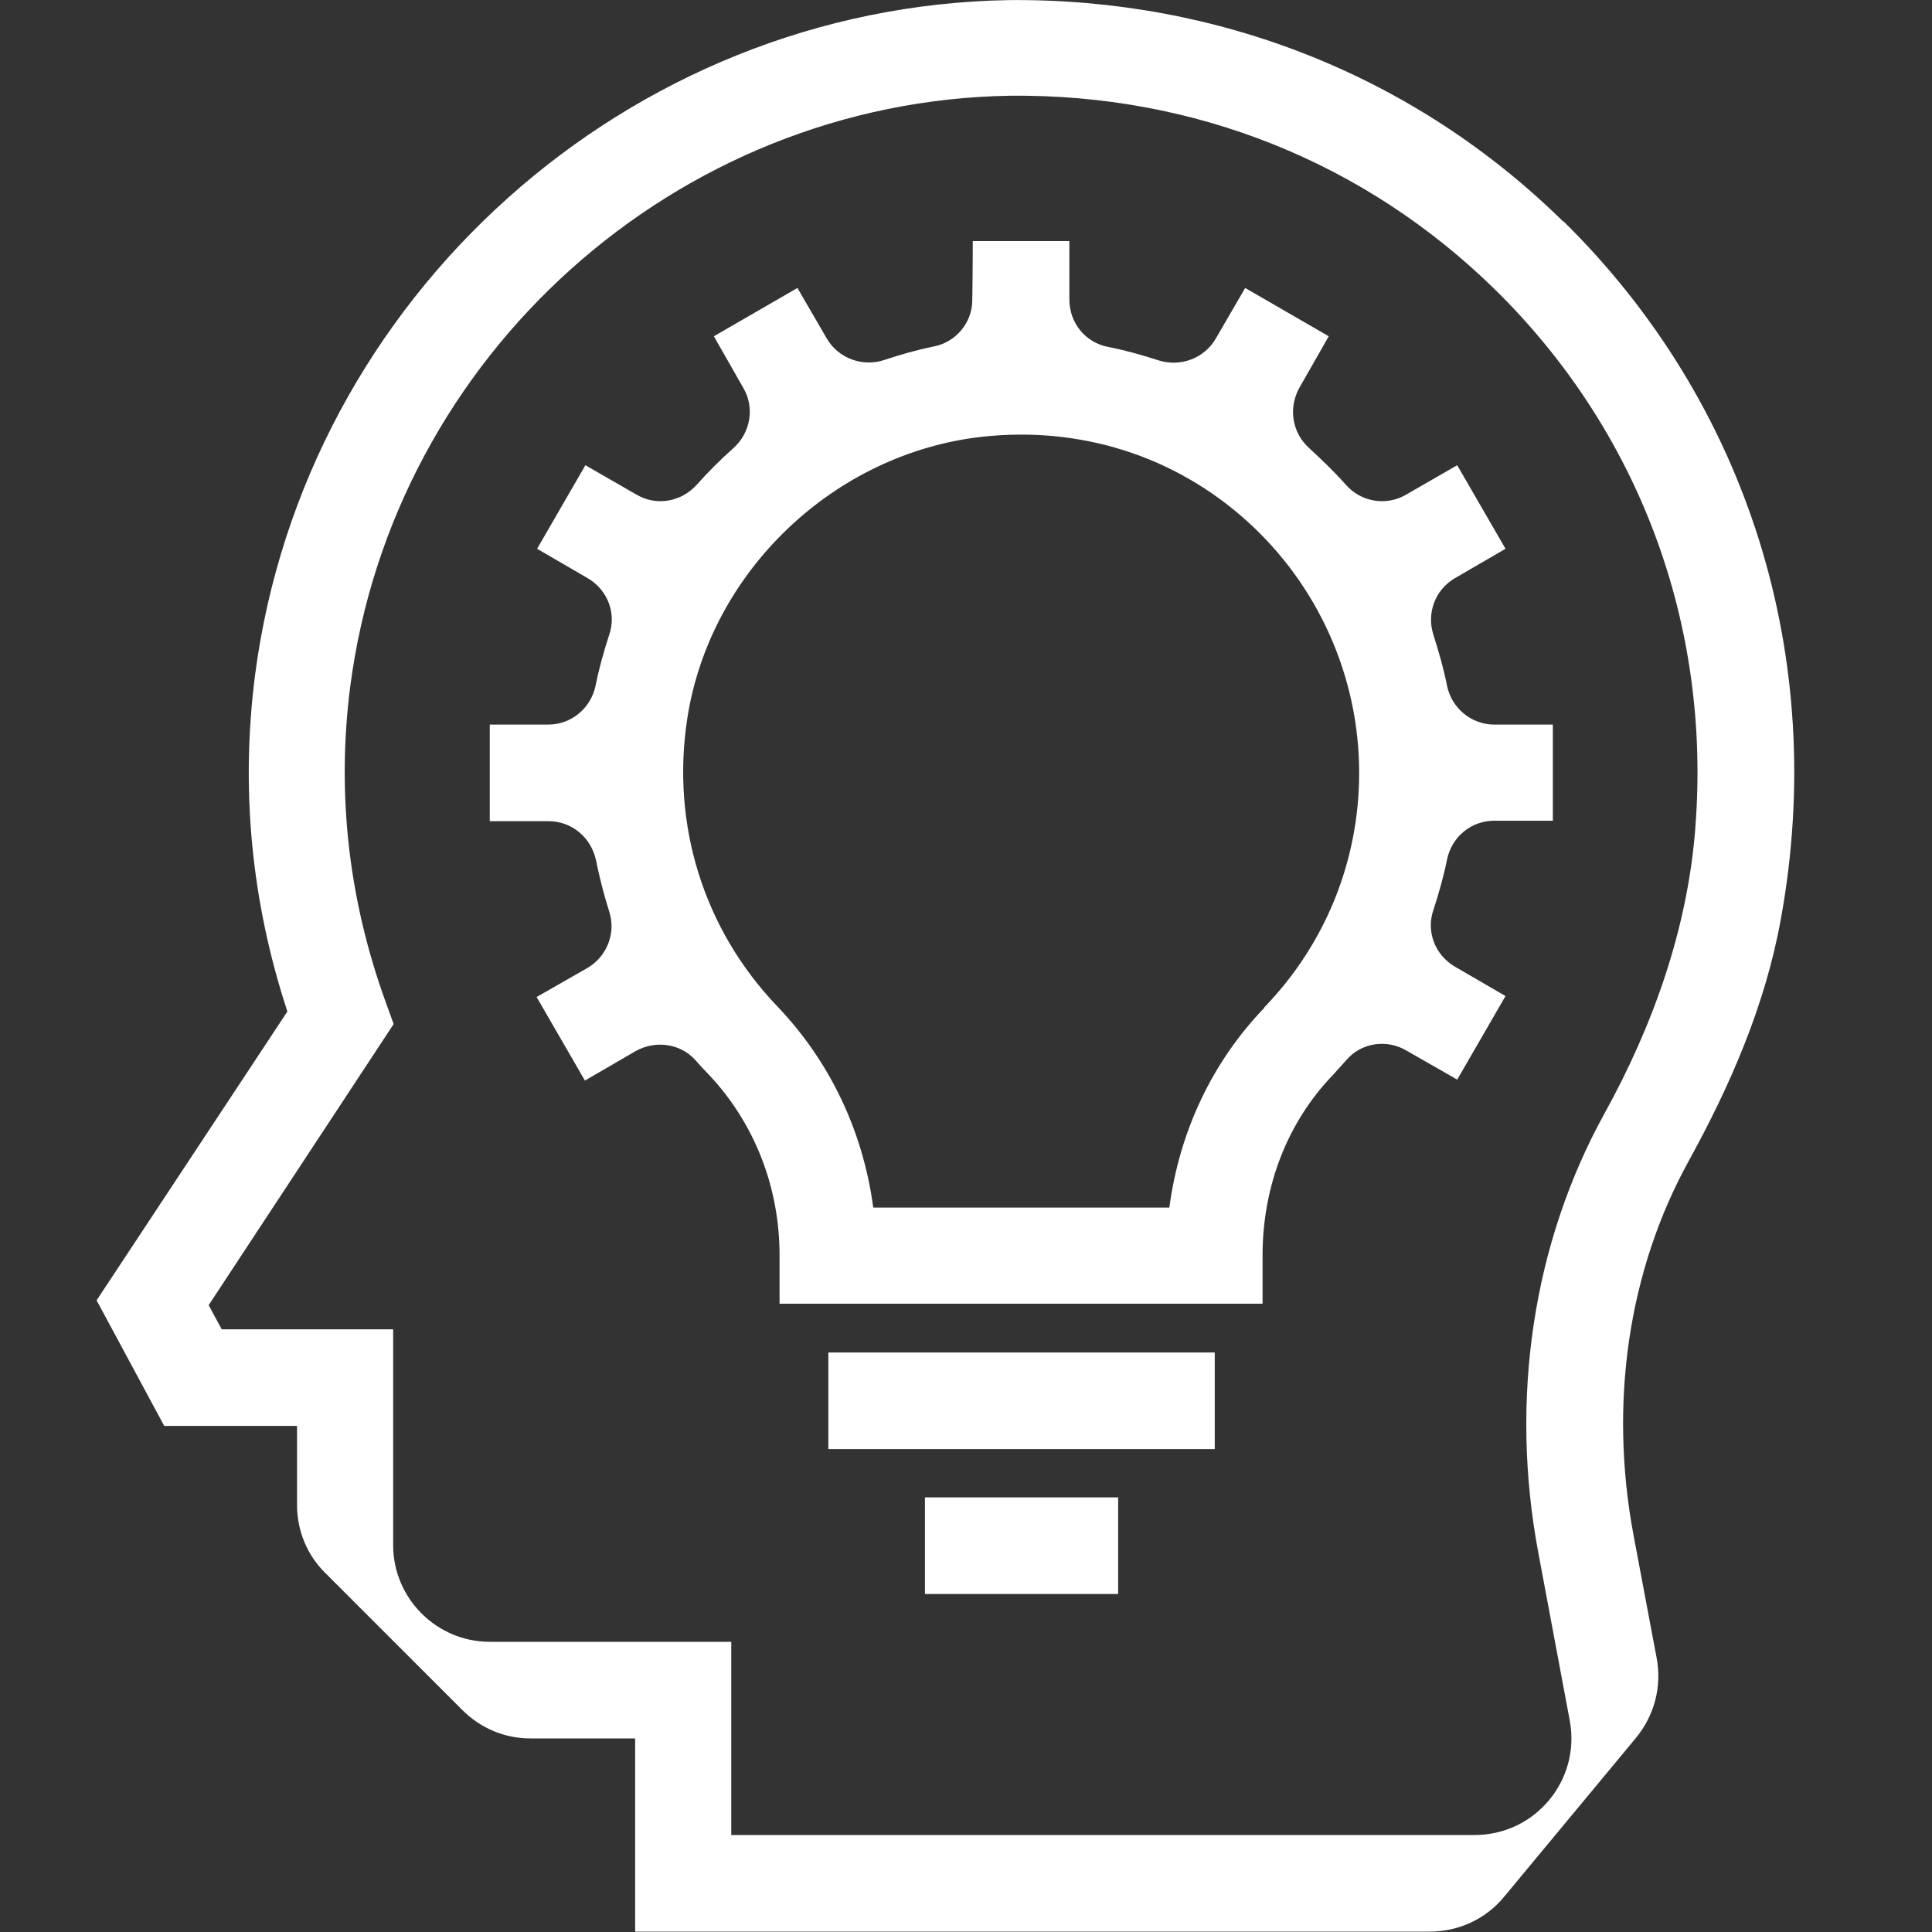
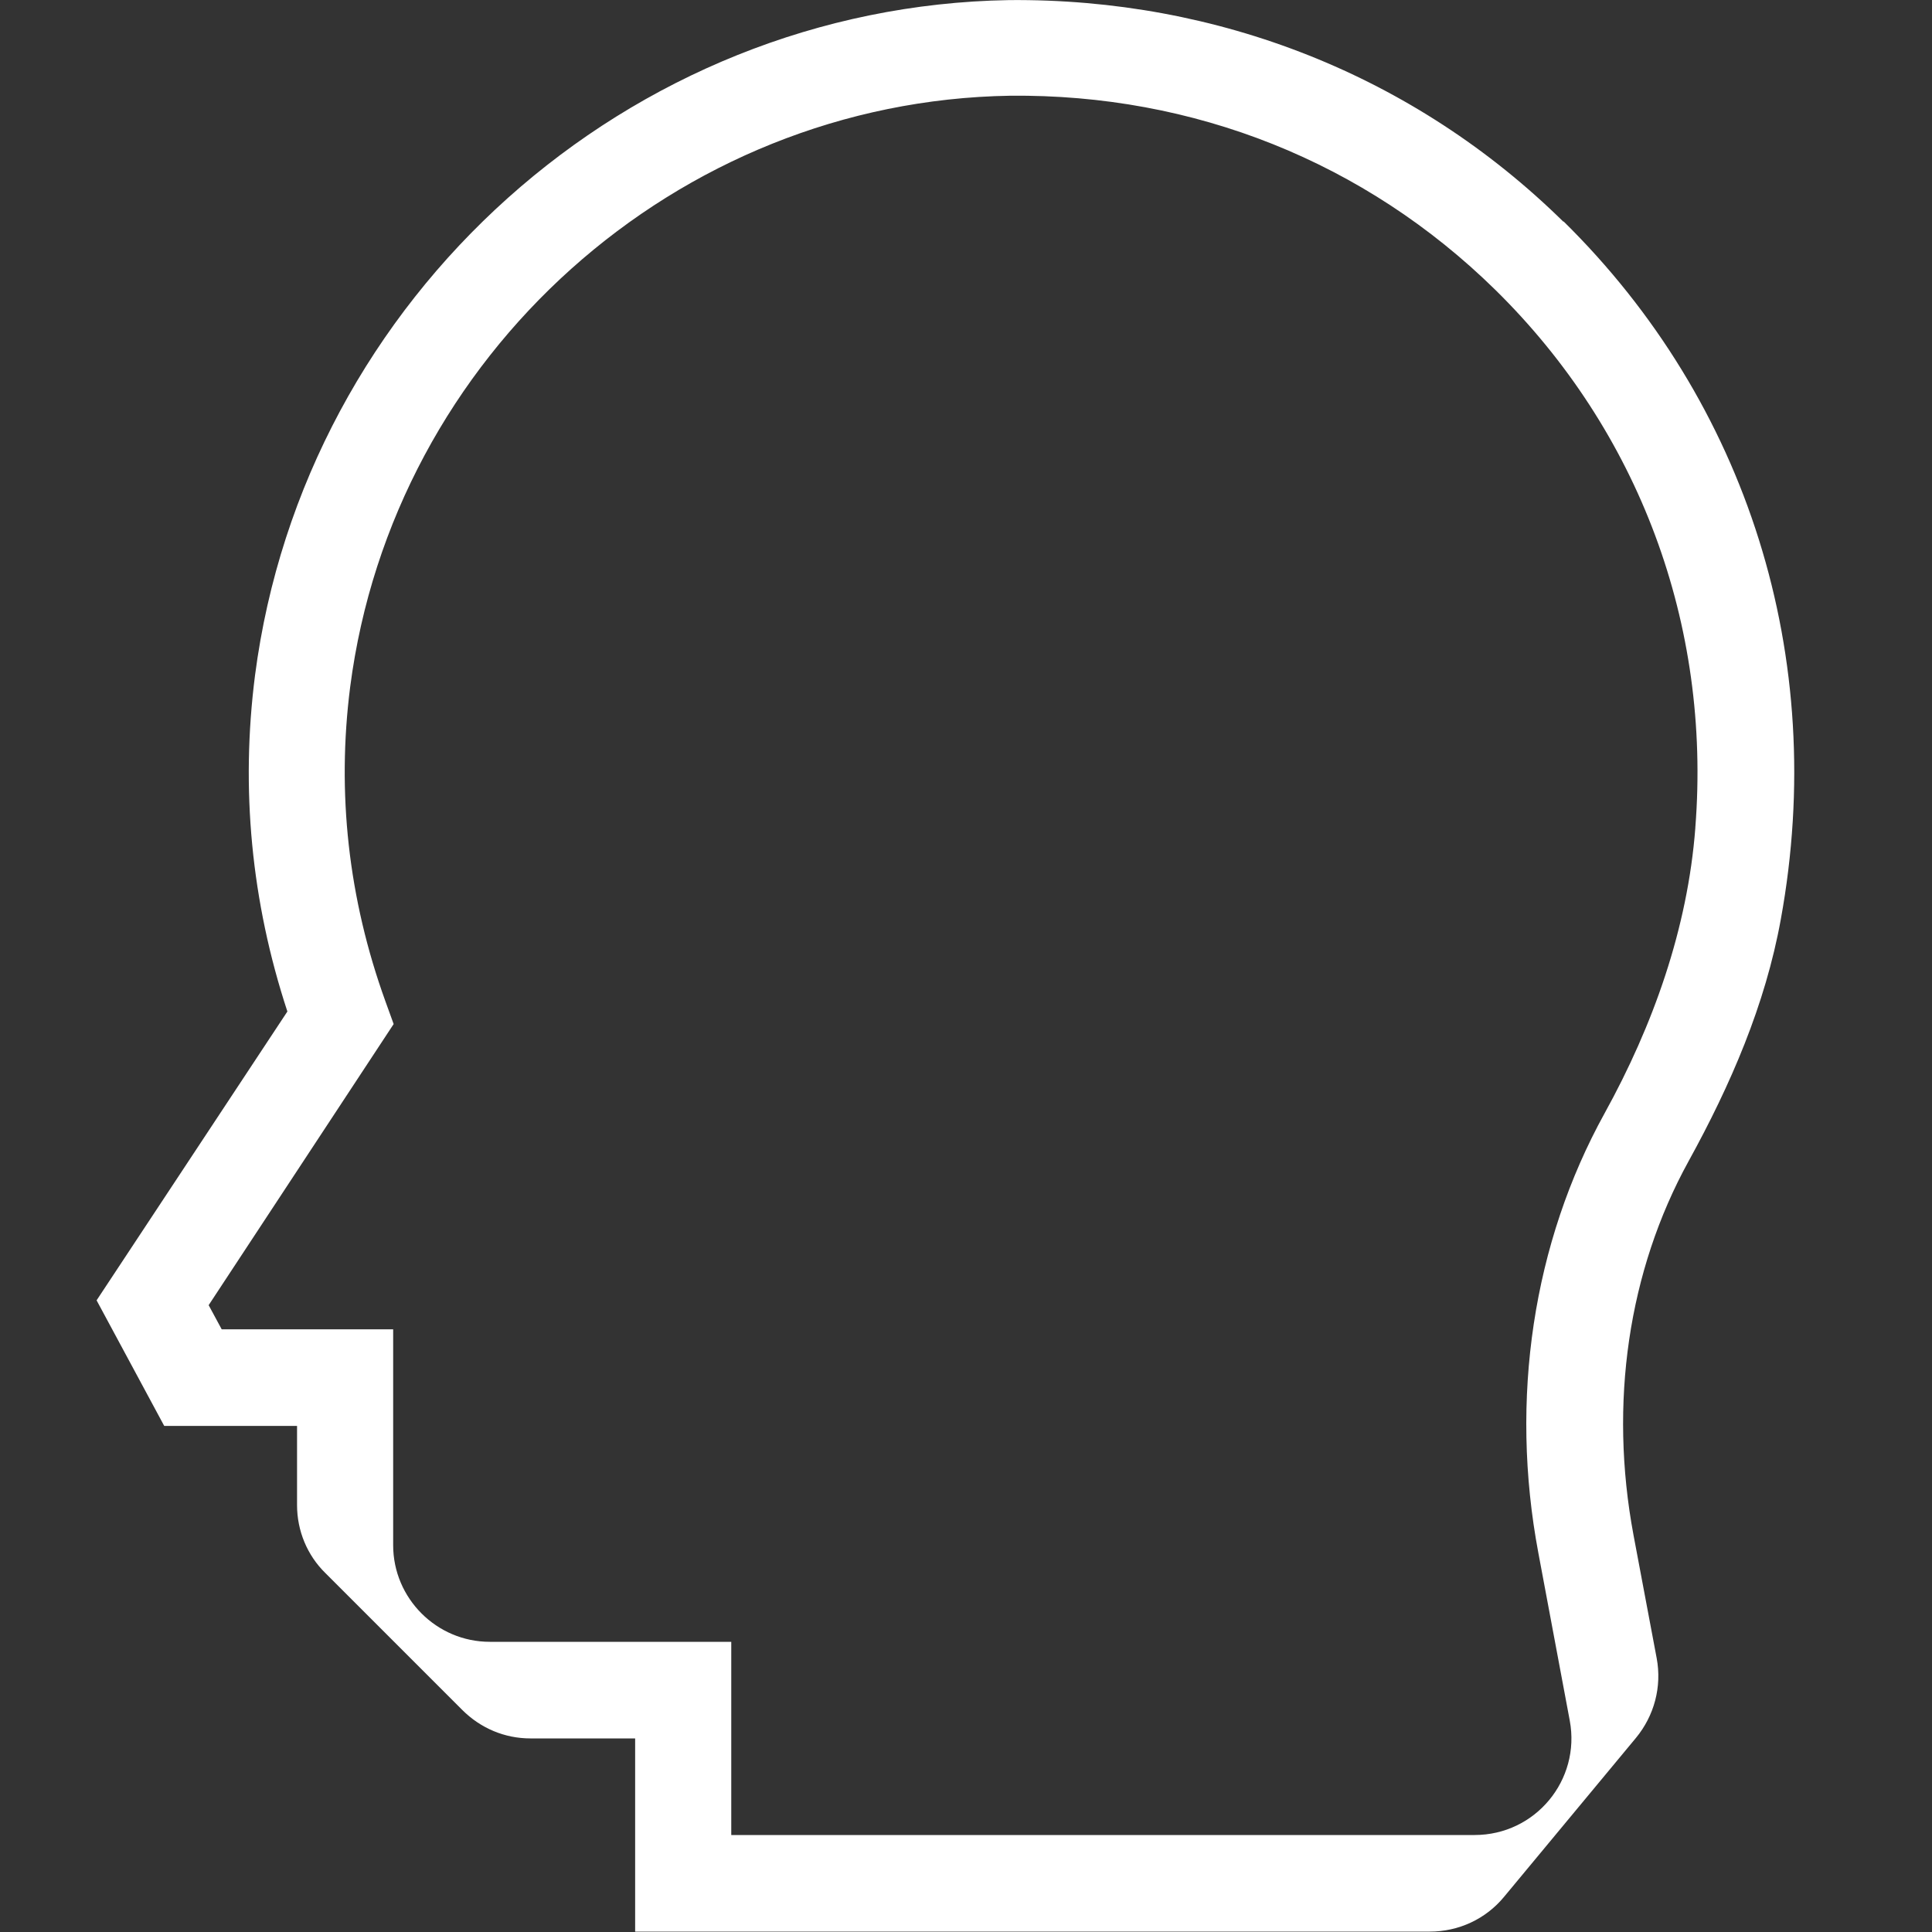
<svg xmlns="http://www.w3.org/2000/svg" width="40" height="40" viewBox="0 0 40 40" fill="none">
  <rect x="0" y="0" width="40" height="40" fill="#333333" stroke="none" />
-   <path d="M25.15 28.002H17.15V30.002H25.15V28.002Z" fill="white" />
-   <path d="M23.15 31.002H19.15V33.002H23.15V31.002Z" fill="white" />
-   <path d="M32.15 17.002V15.002H30.94C30.47 15.002 30.06 14.672 29.96 14.202C29.89 13.842 29.79 13.502 29.68 13.152C29.53 12.702 29.71 12.212 30.12 11.972L31.17 11.362L30.17 9.632L29.11 10.242C28.7 10.482 28.18 10.392 27.87 10.042C27.63 9.772 27.37 9.522 27.11 9.282C26.75 8.962 26.67 8.452 26.9 8.032L27.51 6.962L25.78 5.962L25.17 7.012C24.93 7.422 24.44 7.602 23.99 7.462C23.65 7.352 23.3 7.252 22.94 7.182C22.47 7.092 22.14 6.682 22.14 6.202V4.992H20.14C20.14 4.992 20.14 5.642 20.13 6.212C20.13 6.682 19.79 7.082 19.34 7.172C18.99 7.242 18.64 7.342 18.31 7.452C17.86 7.602 17.36 7.422 17.12 7.012L16.51 5.962L14.78 6.962L15.39 8.032C15.63 8.442 15.54 8.962 15.18 9.282C14.91 9.522 14.66 9.772 14.42 10.042C14.1 10.392 13.59 10.482 13.18 10.242L12.12 9.632L11.12 11.362L12.17 11.972C12.58 12.212 12.77 12.702 12.61 13.152C12.5 13.492 12.4 13.842 12.33 14.202C12.23 14.662 11.83 15.002 11.35 15.002H10.14V17.002H11.36C11.84 17.002 12.24 17.342 12.34 17.812C12.41 18.162 12.5 18.512 12.61 18.862C12.76 19.312 12.57 19.802 12.16 20.042L11.11 20.642L12.11 22.372L13.16 21.762C13.57 21.532 14.09 21.602 14.4 21.952C14.48 22.042 14.56 22.132 14.64 22.212C15.61 23.222 16.14 24.562 16.14 25.992V26.992H26.14V25.992C26.14 24.552 26.66 23.222 27.61 22.242C27.7 22.142 27.79 22.042 27.88 21.942C28.19 21.582 28.72 21.512 29.12 21.752L30.17 22.352L31.17 20.622L30.12 20.012C29.71 19.772 29.52 19.282 29.68 18.832C29.79 18.492 29.89 18.142 29.96 17.792C30.06 17.322 30.46 16.992 30.94 16.992H32.15V17.002ZM26.18 20.862C25.1 21.982 24.42 23.422 24.21 25.002H18.08C17.87 23.432 17.19 21.982 16.09 20.832C14.57 19.242 13.89 17.072 14.23 14.872C14.7 11.832 17.27 9.382 20.34 9.042C22.36 8.822 24.31 9.432 25.81 10.782C27.29 12.112 28.14 14.012 28.14 16.002C28.14 17.822 27.44 19.552 26.17 20.862H26.18Z" fill="white" />
  <path d="M32.37 4.592C29.29 1.562 25.21 -0.038 20.89 0.002C13.01 0.132 6.3 6.142 5.28 13.982C4.98 16.322 5.2 18.662 5.95 20.942L2 26.922L3.4 29.522H6.15V31.162C6.15 31.692 6.36 32.202 6.74 32.572L9.57 35.402C9.95 35.782 10.45 35.992 10.98 35.992H13.15V39.992H29.6C30.2 39.992 30.76 39.732 31.14 39.272L33.87 35.982C34.25 35.522 34.41 34.922 34.3 34.332L33.82 31.782C33.31 29.052 33.71 26.312 34.96 24.042C35.83 22.462 36.55 20.802 36.87 19.032C37.86 13.602 36.17 8.322 32.37 4.582V4.592ZM35.1 17.142C34.94 19.222 34.23 21.222 33.22 23.052C31.74 25.732 31.25 28.962 31.85 32.152L32.5 35.622C32.73 36.852 31.79 37.992 30.53 37.992H15.14V33.992H10.14C9.04 33.992 8.14 33.092 8.14 31.992V27.522H4.59L4.32 27.022L8.15 21.202L7.98 20.732C7.21 18.602 6.97 16.412 7.25 14.222C8.14 7.352 14.01 2.092 20.91 1.982C24.72 1.942 28.26 3.352 30.96 6.002C33.93 8.922 35.43 12.922 35.1 17.132V17.142Z" fill="white" />
</svg>